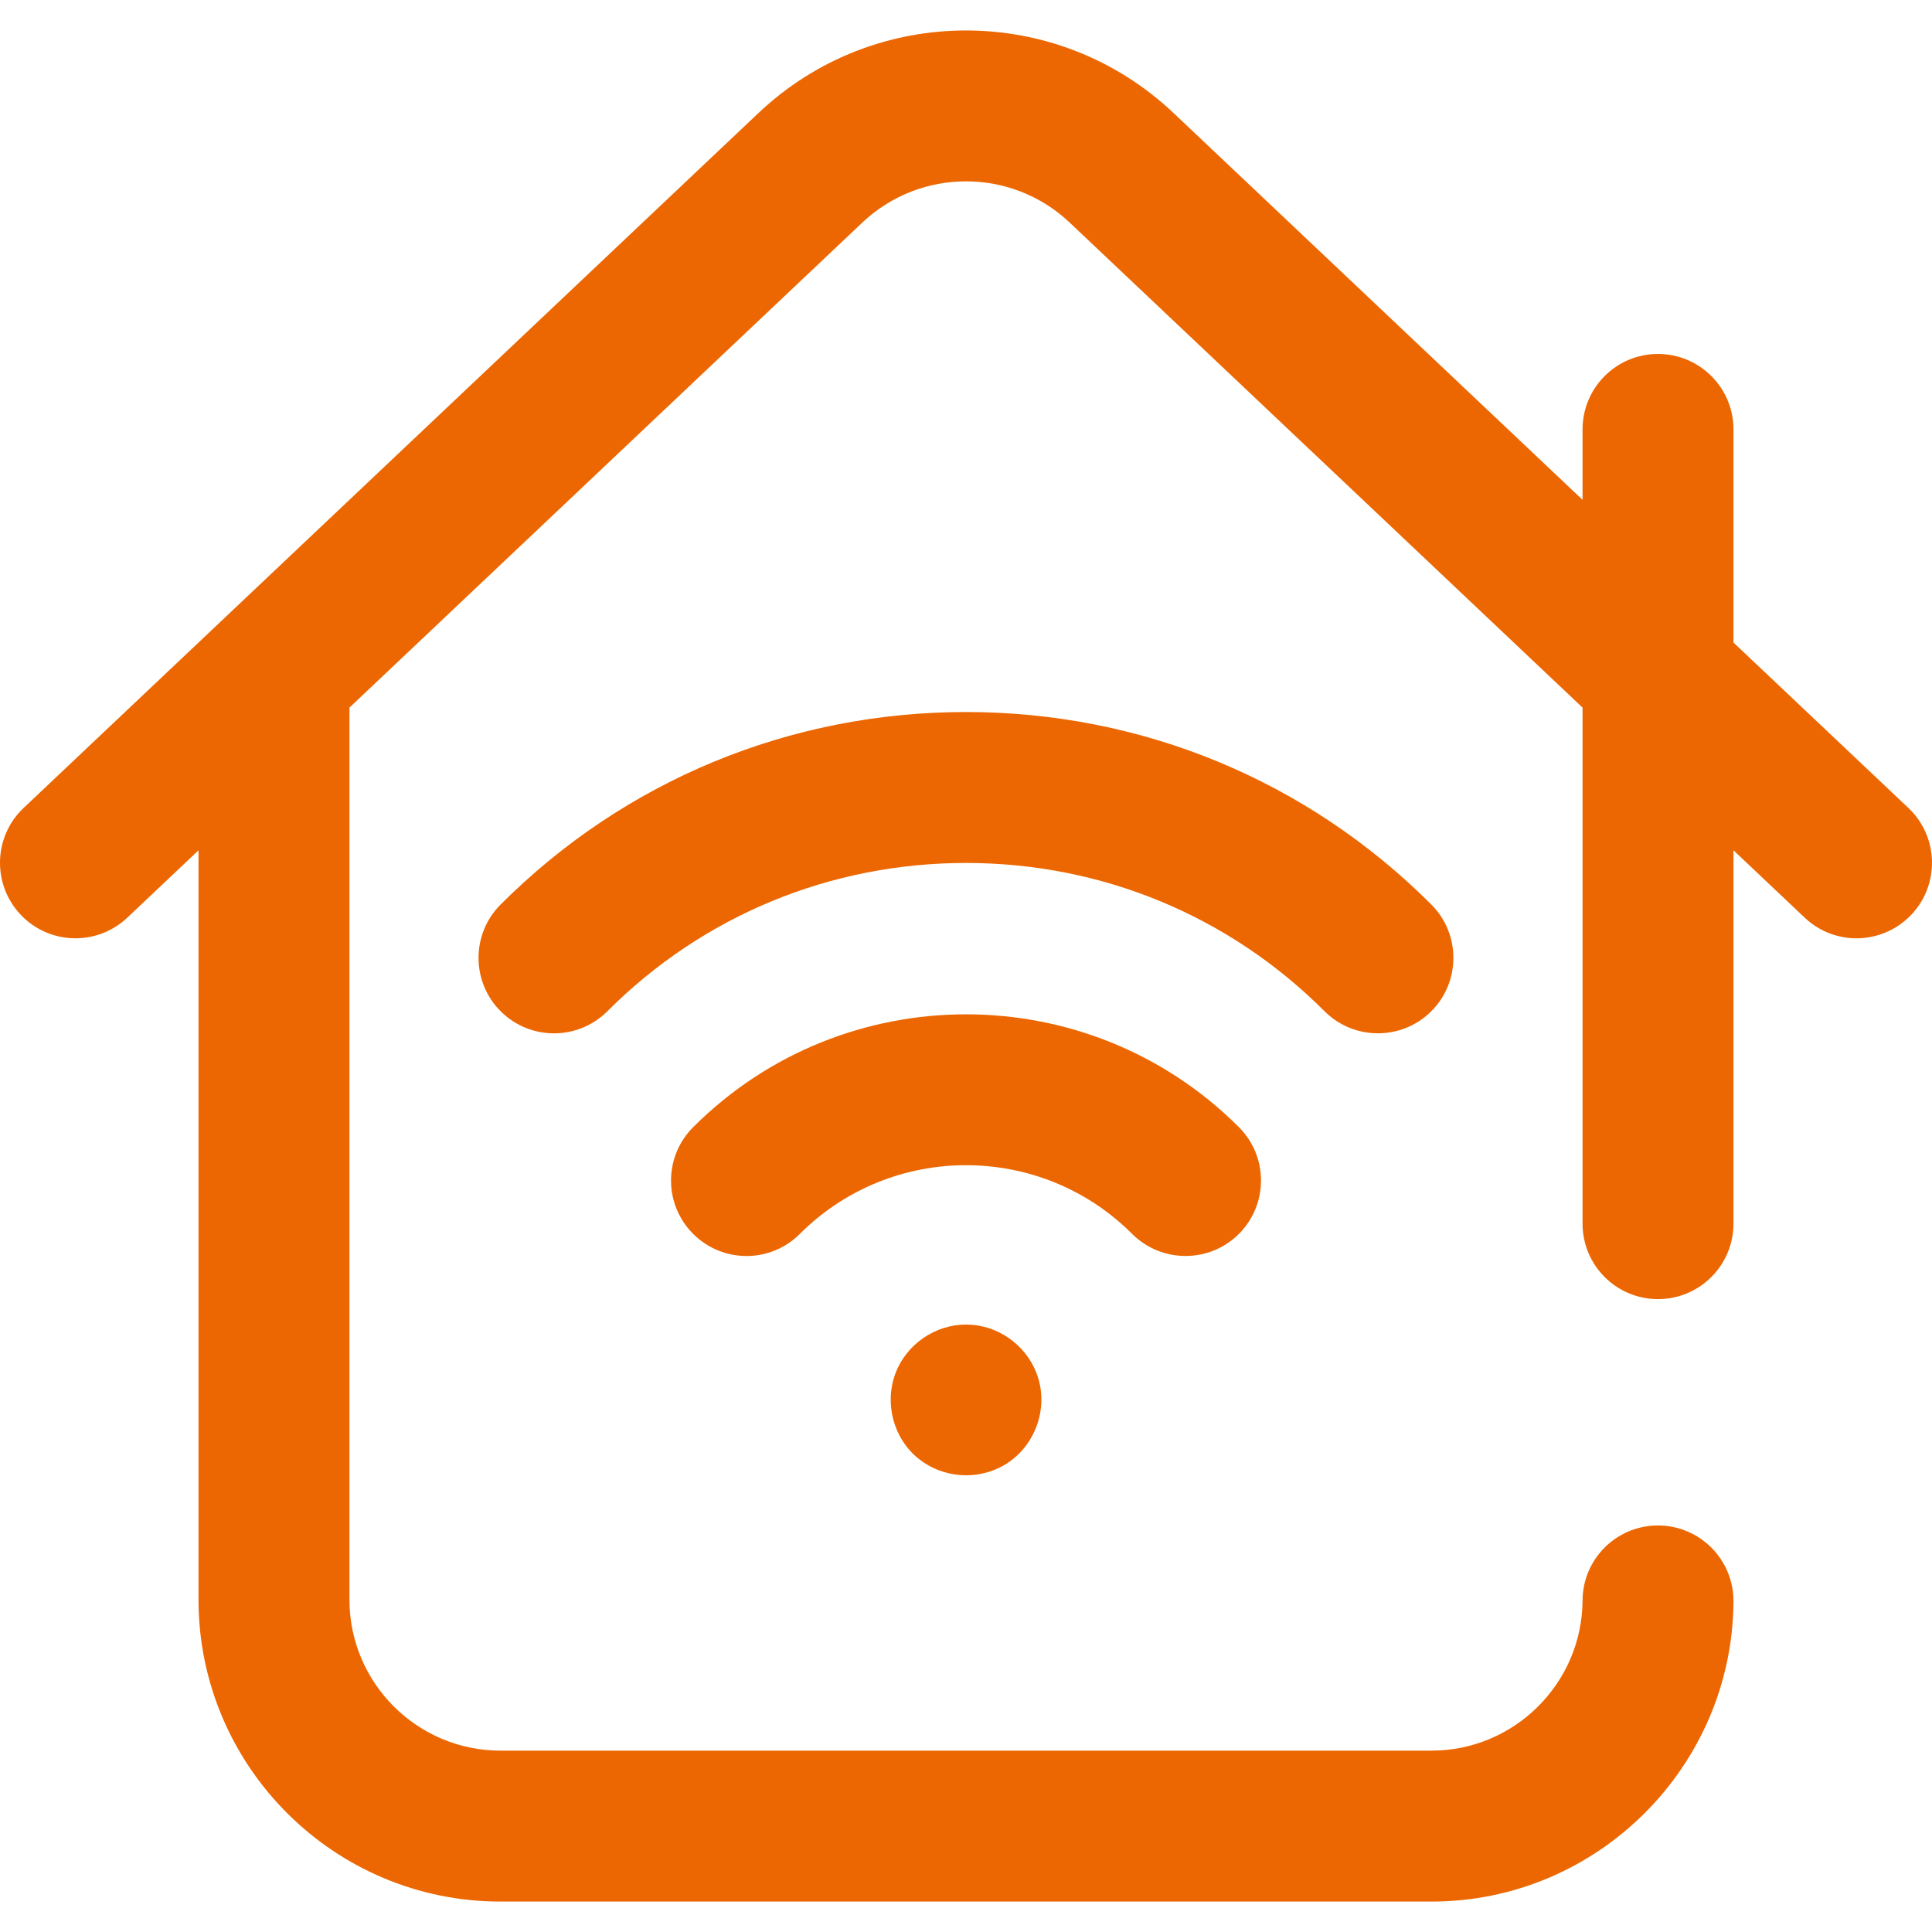
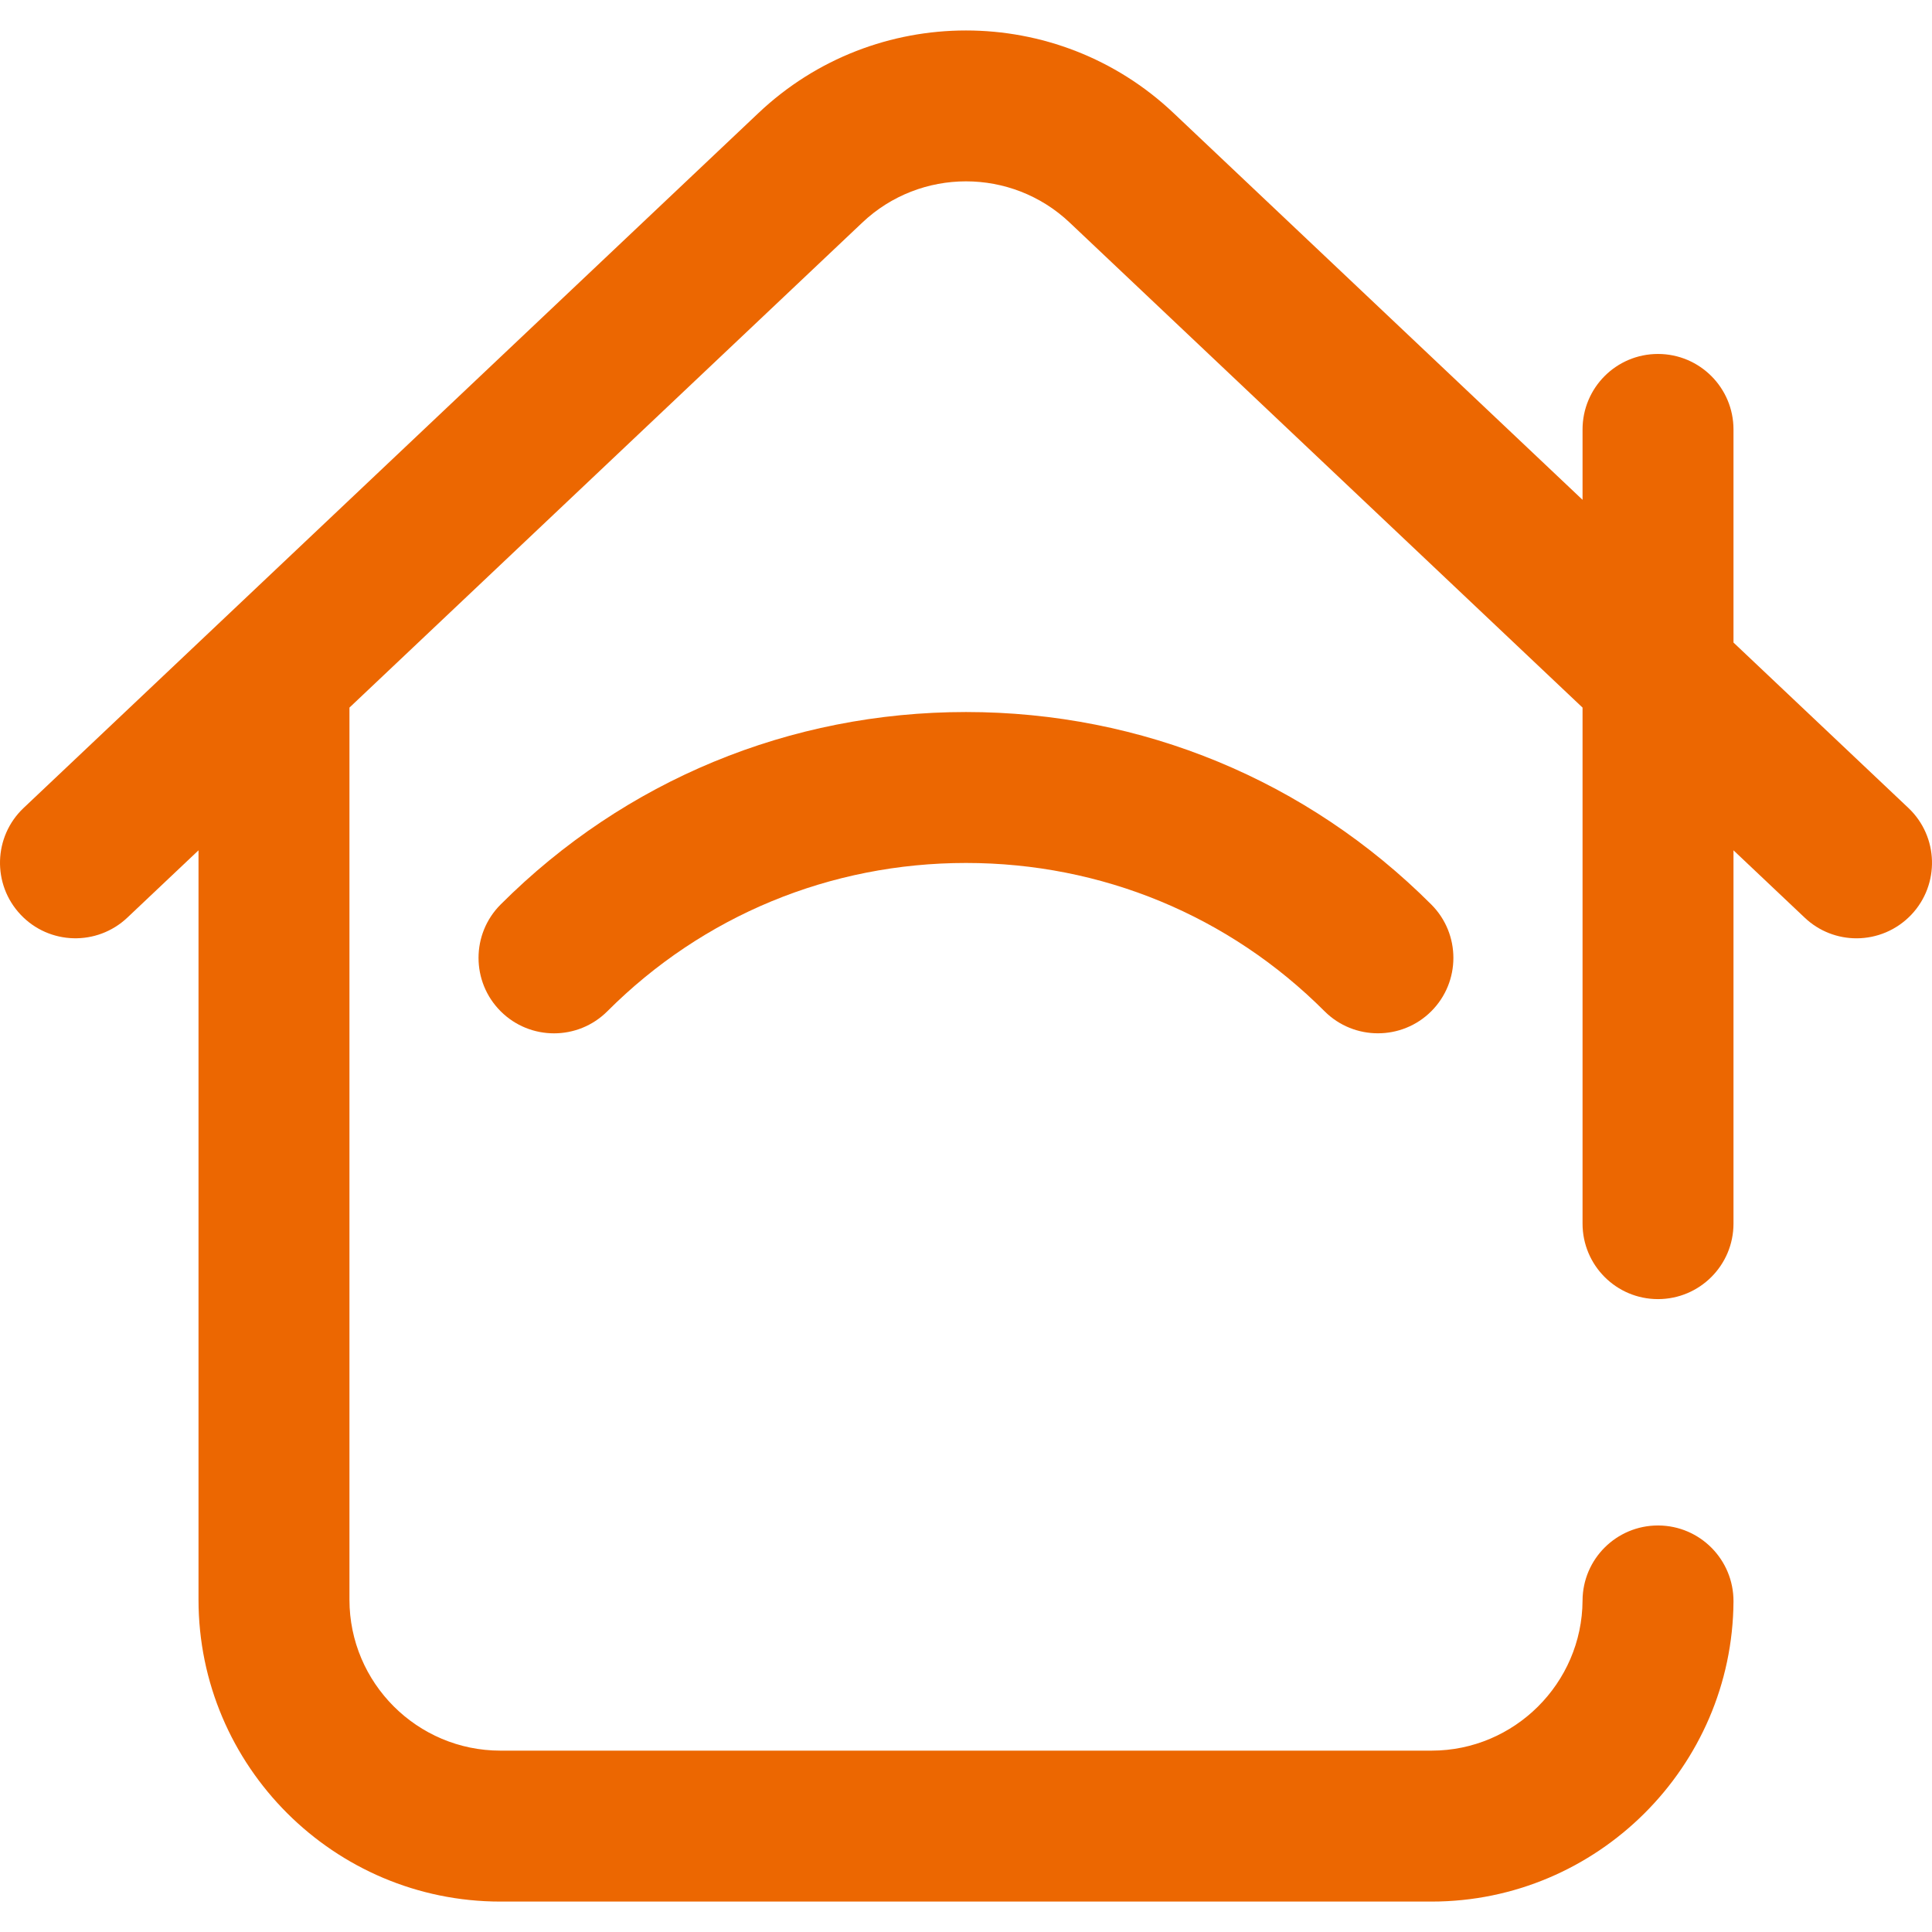
<svg xmlns="http://www.w3.org/2000/svg" width="24" height="24" viewBox="0 0 24 24" fill="none">
  <g clip-path="url(#clip0_160_1115)">
    <path d="M23.707 10.037L21.534 7.982V5.335C21.534 4.817 21.114 4.397 20.596 4.397C20.078 4.397 19.659 4.817 19.659 5.335V6.209L14.577 1.403C13.132 0.037 10.868 0.037 9.423 1.403L0.293 10.037C-0.083 10.393 -0.099 10.986 0.256 11.362C0.612 11.739 1.205 11.755 1.582 11.399L2.466 10.563V19.872C2.466 21.94 4.149 23.622 6.216 23.622H17.784C19.84 23.622 21.522 21.949 21.534 19.893C21.536 19.375 21.119 18.953 20.601 18.95C20.599 18.95 20.598 18.95 20.596 18.95C20.081 18.95 19.661 19.366 19.659 19.883C19.653 20.91 18.812 21.747 17.784 21.747H6.216C5.183 21.747 4.341 20.906 4.341 19.872V8.79L10.712 2.765C11.434 2.082 12.566 2.082 13.288 2.765L19.659 8.79V15.2C19.659 15.718 20.078 16.138 20.596 16.138C21.114 16.138 21.534 15.718 21.534 15.2V10.563L22.418 11.399C22.599 11.571 22.831 11.656 23.062 11.656C23.311 11.656 23.559 11.557 23.744 11.362C24.099 10.986 24.083 10.393 23.707 10.037Z" fill="#EC6701" />
    <path d="M17.117 12.836C17.357 12.836 17.597 12.745 17.78 12.562C18.146 12.196 18.146 11.602 17.78 11.236C16.238 9.694 14.185 8.845 12 8.845C9.814 8.845 7.761 9.694 6.219 11.236C5.853 11.602 5.853 12.196 6.219 12.562C6.585 12.928 7.179 12.928 7.545 12.562C8.732 11.374 10.315 10.72 12 10.72C13.685 10.72 15.267 11.374 16.454 12.562C16.637 12.745 16.877 12.836 17.117 12.836Z" fill="#EC6701" />
-     <path d="M14.727 15.602C14.967 15.602 15.207 15.511 15.39 15.328C15.756 14.962 15.756 14.368 15.39 14.002C13.521 12.133 10.48 12.133 8.611 14.002C8.244 14.368 8.244 14.962 8.611 15.328C8.977 15.694 9.57 15.694 9.936 15.328C11.074 14.19 12.926 14.19 14.064 15.328C14.247 15.511 14.487 15.602 14.727 15.602Z" fill="#EC6701" />
-     <path d="M12.897 17.119C12.785 16.754 12.455 16.488 12.074 16.457C11.69 16.426 11.318 16.644 11.153 16.991C10.981 17.354 11.066 17.802 11.359 18.076C11.642 18.34 12.067 18.401 12.415 18.232C12.821 18.034 13.029 17.552 12.897 17.119Z" fill="#EC6701" />
  </g>
  <defs>
    <clipPath id="clip0_160_1115">
      <rect width="24" height="24" fill="white" />
    </clipPath>
  </defs>
</svg>